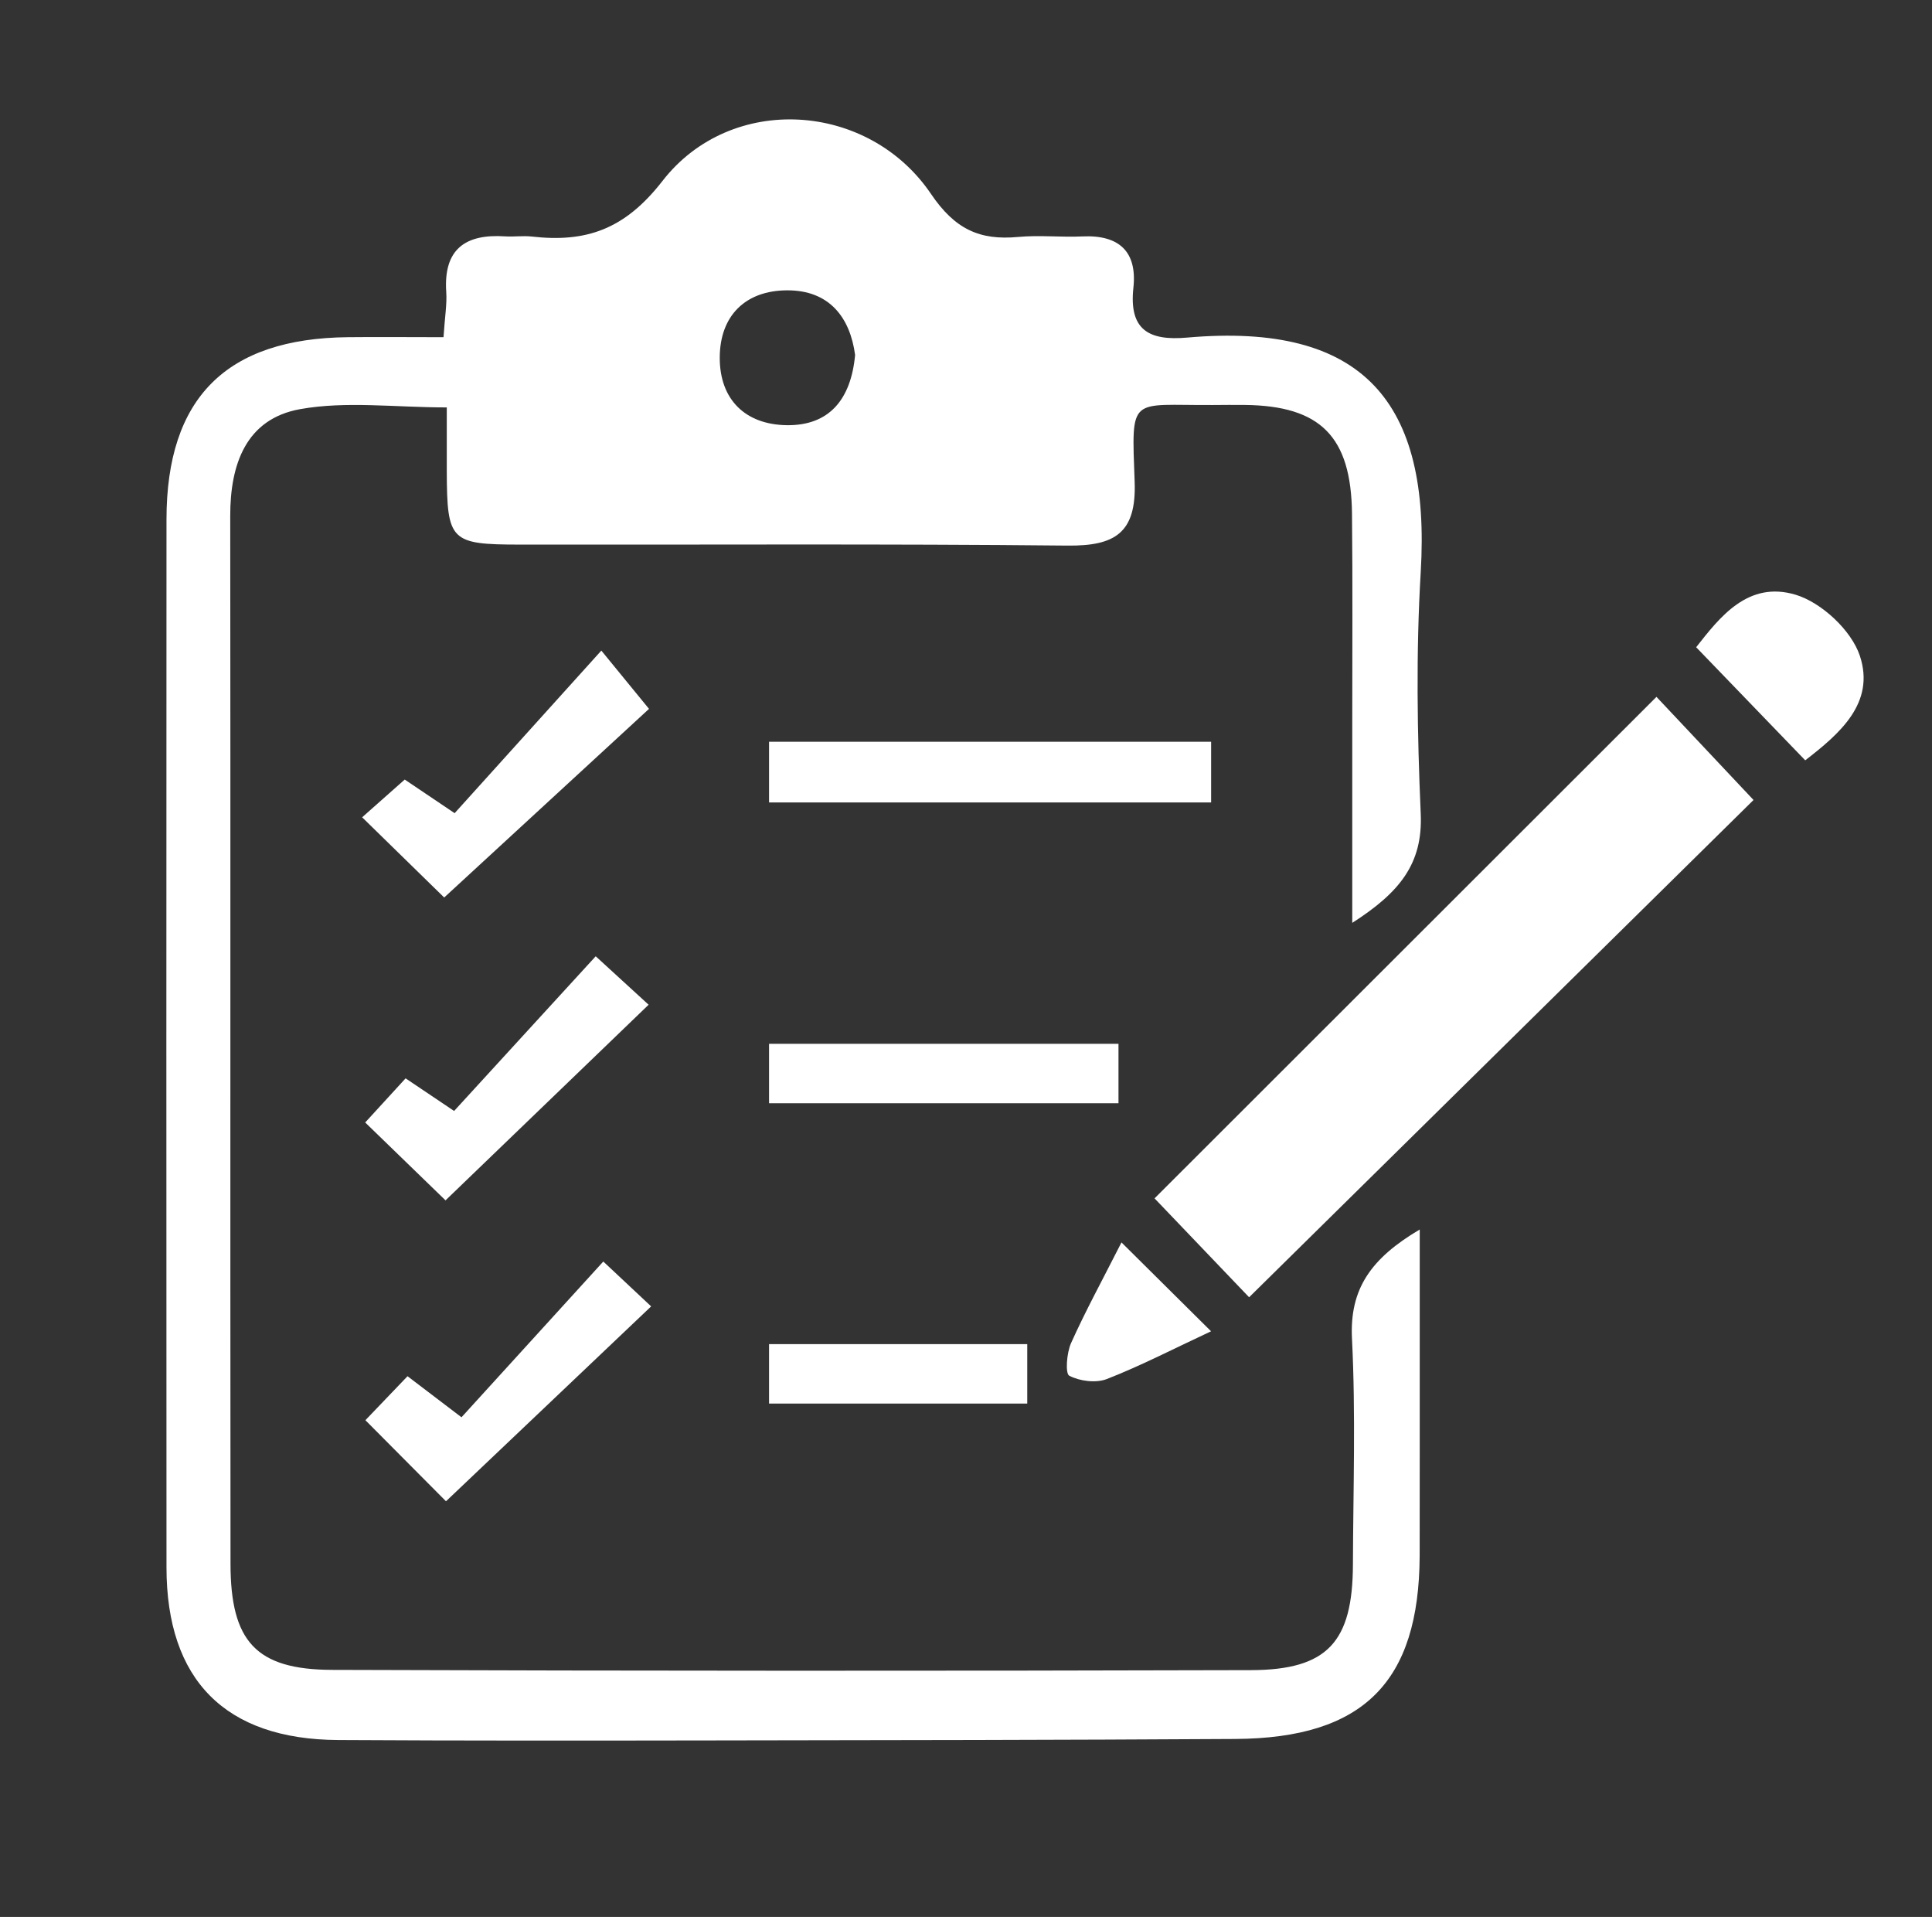
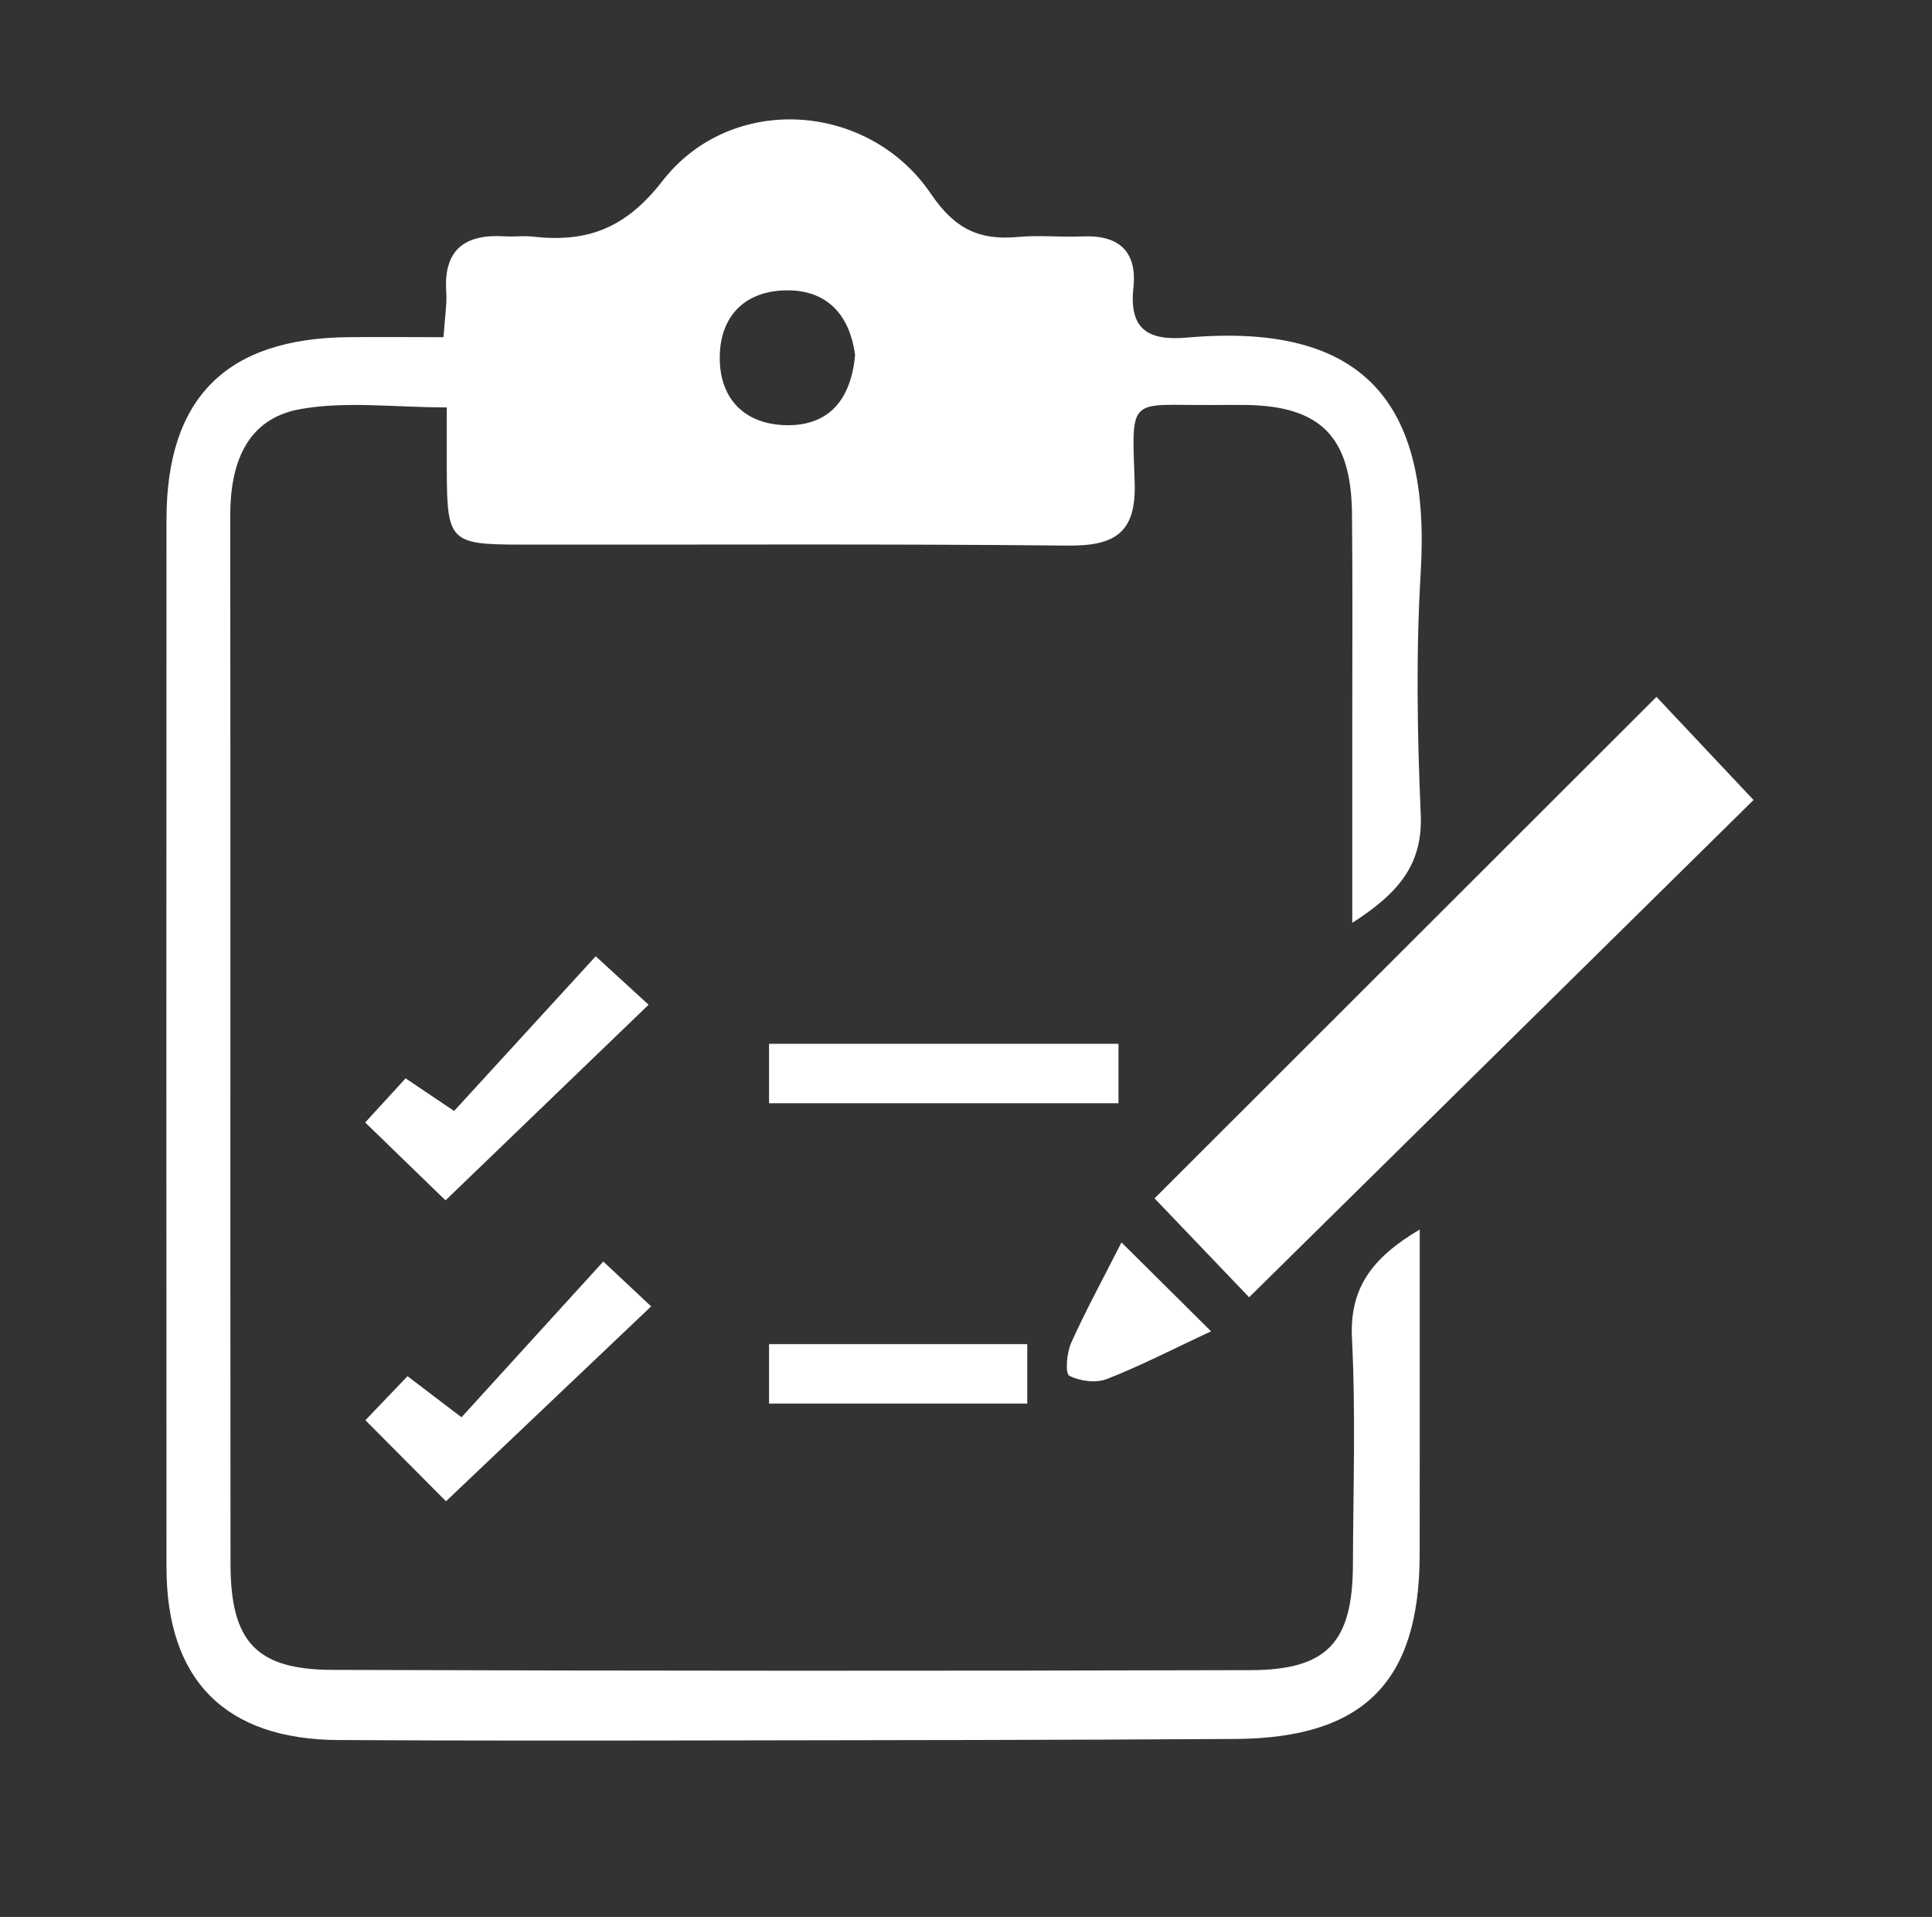
<svg xmlns="http://www.w3.org/2000/svg" id="Layer_3" data-name="Layer 3" viewBox="0 0 290.33 288">
  <rect x="0" y="0" width="290.33" height="288" fill="#333333" stroke="none" />
  <defs>
    <style>
      .cls-1 {
        fill: #fff;
        stroke-width: 0px;
      }
    </style>
  </defs>
  <g>
    <path class="cls-1" d="m66.65,50.65c.2-3.09.53-4.94.41-6.77-.44-6.44,2.86-8.76,8.83-8.37,1.34.09,2.71-.12,4.03.03,8.14.92,13.95-1.04,19.63-8.35,10.31-13.28,30.95-11.94,40.35,1.94,3.59,5.3,7.3,7.01,13.1,6.47,3.2-.3,6.46.07,9.68-.08,5.49-.25,8.23,2.28,7.64,7.72-.69,6.37,2.37,7.98,8.06,7.48,26.56-2.34,36.64,9.75,35.12,35.22-.72,12.07-.53,24.24,0,36.32.33,7.5-3.16,11.82-10.29,16.39,0-10.84,0-20.41,0-29.99,0-10.5.07-21-.04-31.49-.12-11.59-4.74-16.2-16.08-16.33-1.61-.02-3.23,0-4.84.01-12.57.08-12.22-1.61-11.74,11.54.28,7.7-2.98,9.65-10.07,9.58-27.45-.28-54.91-.11-82.36-.15-10.41-.01-10.9-.55-10.94-11-.01-2.92,0-5.83,0-9.61-7.82,0-15.13-.98-22.04.26-8.14,1.46-10.51,8.3-10.5,16,.03,24.49.02,48.99.02,73.48,0,27.99-.01,55.99.02,83.98.01,11.65,3.8,15.91,15.26,15.95,46.03.16,92.05.17,138.08.04,11.54-.03,15.29-4.26,15.33-15.86.04-11.3.43-22.63-.14-33.91-.38-7.5,2.83-12.08,10.18-16.43,0,11.91,0,22.81,0,33.7,0,5.11,0,10.23-.01,15.34-.09,18.97-8.46,27.38-27.69,27.5-26.11.16-52.22.18-78.32.22-18.84.03-37.68.05-56.52-.06-16.96-.1-25.78-9.01-25.79-25.93-.02-52.49-.03-104.97,0-157.46.01-18.22,8.97-27.18,27.24-27.37,4.54-.05,9.08,0,14.43,0Zm61.85,2.68c-.75-5.63-3.87-9.74-10.22-9.71-6.25.02-10.1,3.8-10.12,10.1-.02,6.31,3.85,10.08,10.08,10.16,6.33.08,9.64-3.82,10.26-10.55Z" />
    <path class="cls-1" d="m248.92,104.69c4.69,4.99,9.8,10.41,14.59,15.5-24.91,24.55-50.1,49.38-75.8,74.71-3.96-4.14-9.24-9.66-14.21-14.86,25.03-25.01,50.07-50.03,75.43-75.35Z" />
    <path class="cls-1" d="m66.95,180.34c-3.39-3.29-7.56-7.32-12.07-11.7,2.23-2.44,4-4.37,6.07-6.63,2.45,1.65,4.58,3.08,7.29,4.9,6.87-7.51,13.86-15.14,21.28-23.24,3.78,3.47,5.85,5.36,7.95,7.28-10.37,9.98-20.32,19.56-30.52,29.39Z" />
-     <path class="cls-1" d="m90.37,97.75c3.5,4.27,5.16,6.3,7.16,8.75-10.21,9.41-20.32,18.72-30.78,28.34-2.83-2.77-7.11-6.95-12.33-12.05,2.24-1.98,4.19-3.71,6.4-5.67,2.62,1.76,4.76,3.21,7.5,5.05,6.83-7.57,13.77-15.26,22.04-24.42Z" />
+     <path class="cls-1" d="m90.37,97.75Z" />
    <path class="cls-1" d="m69.35,212.93c7.24-7.95,14.05-15.43,21.31-23.4,2.87,2.69,4.91,4.61,7.19,6.74-10.41,9.89-20.42,19.4-30.83,29.28-3.45-3.47-7.53-7.58-12.11-12.18,2.24-2.34,4.19-4.38,6.33-6.61,2.47,1.88,4.55,3.46,8.11,6.17Z" />
-     <path class="cls-1" d="m271.28,114.23c-5.44-5.64-10.61-11-16.39-16.99,3.51-4.46,7.77-10.06,14.97-7.88,3.89,1.18,8.37,5.36,9.63,9.17,2.35,7.1-3.06,11.72-8.21,15.7Z" />
    <path class="cls-1" d="m168.53,186.66c4.91,4.87,8.83,8.75,13.46,13.35-5.63,2.63-10.53,5.17-15.65,7.17-1.64.64-4.07.33-5.65-.49-.63-.32-.4-3.43.26-4.9,2.15-4.79,4.68-9.42,7.58-15.13Z" />
  </g>
-   <rect class="cls-1" x="115.57" y="111.44" width="66.43" height="9.12" />
  <rect class="cls-1" x="115.57" y="156.82" width="52.51" height="8.93" />
  <rect class="cls-1" x="115.57" y="201.94" width="38.8" height="8.93" />
</svg>